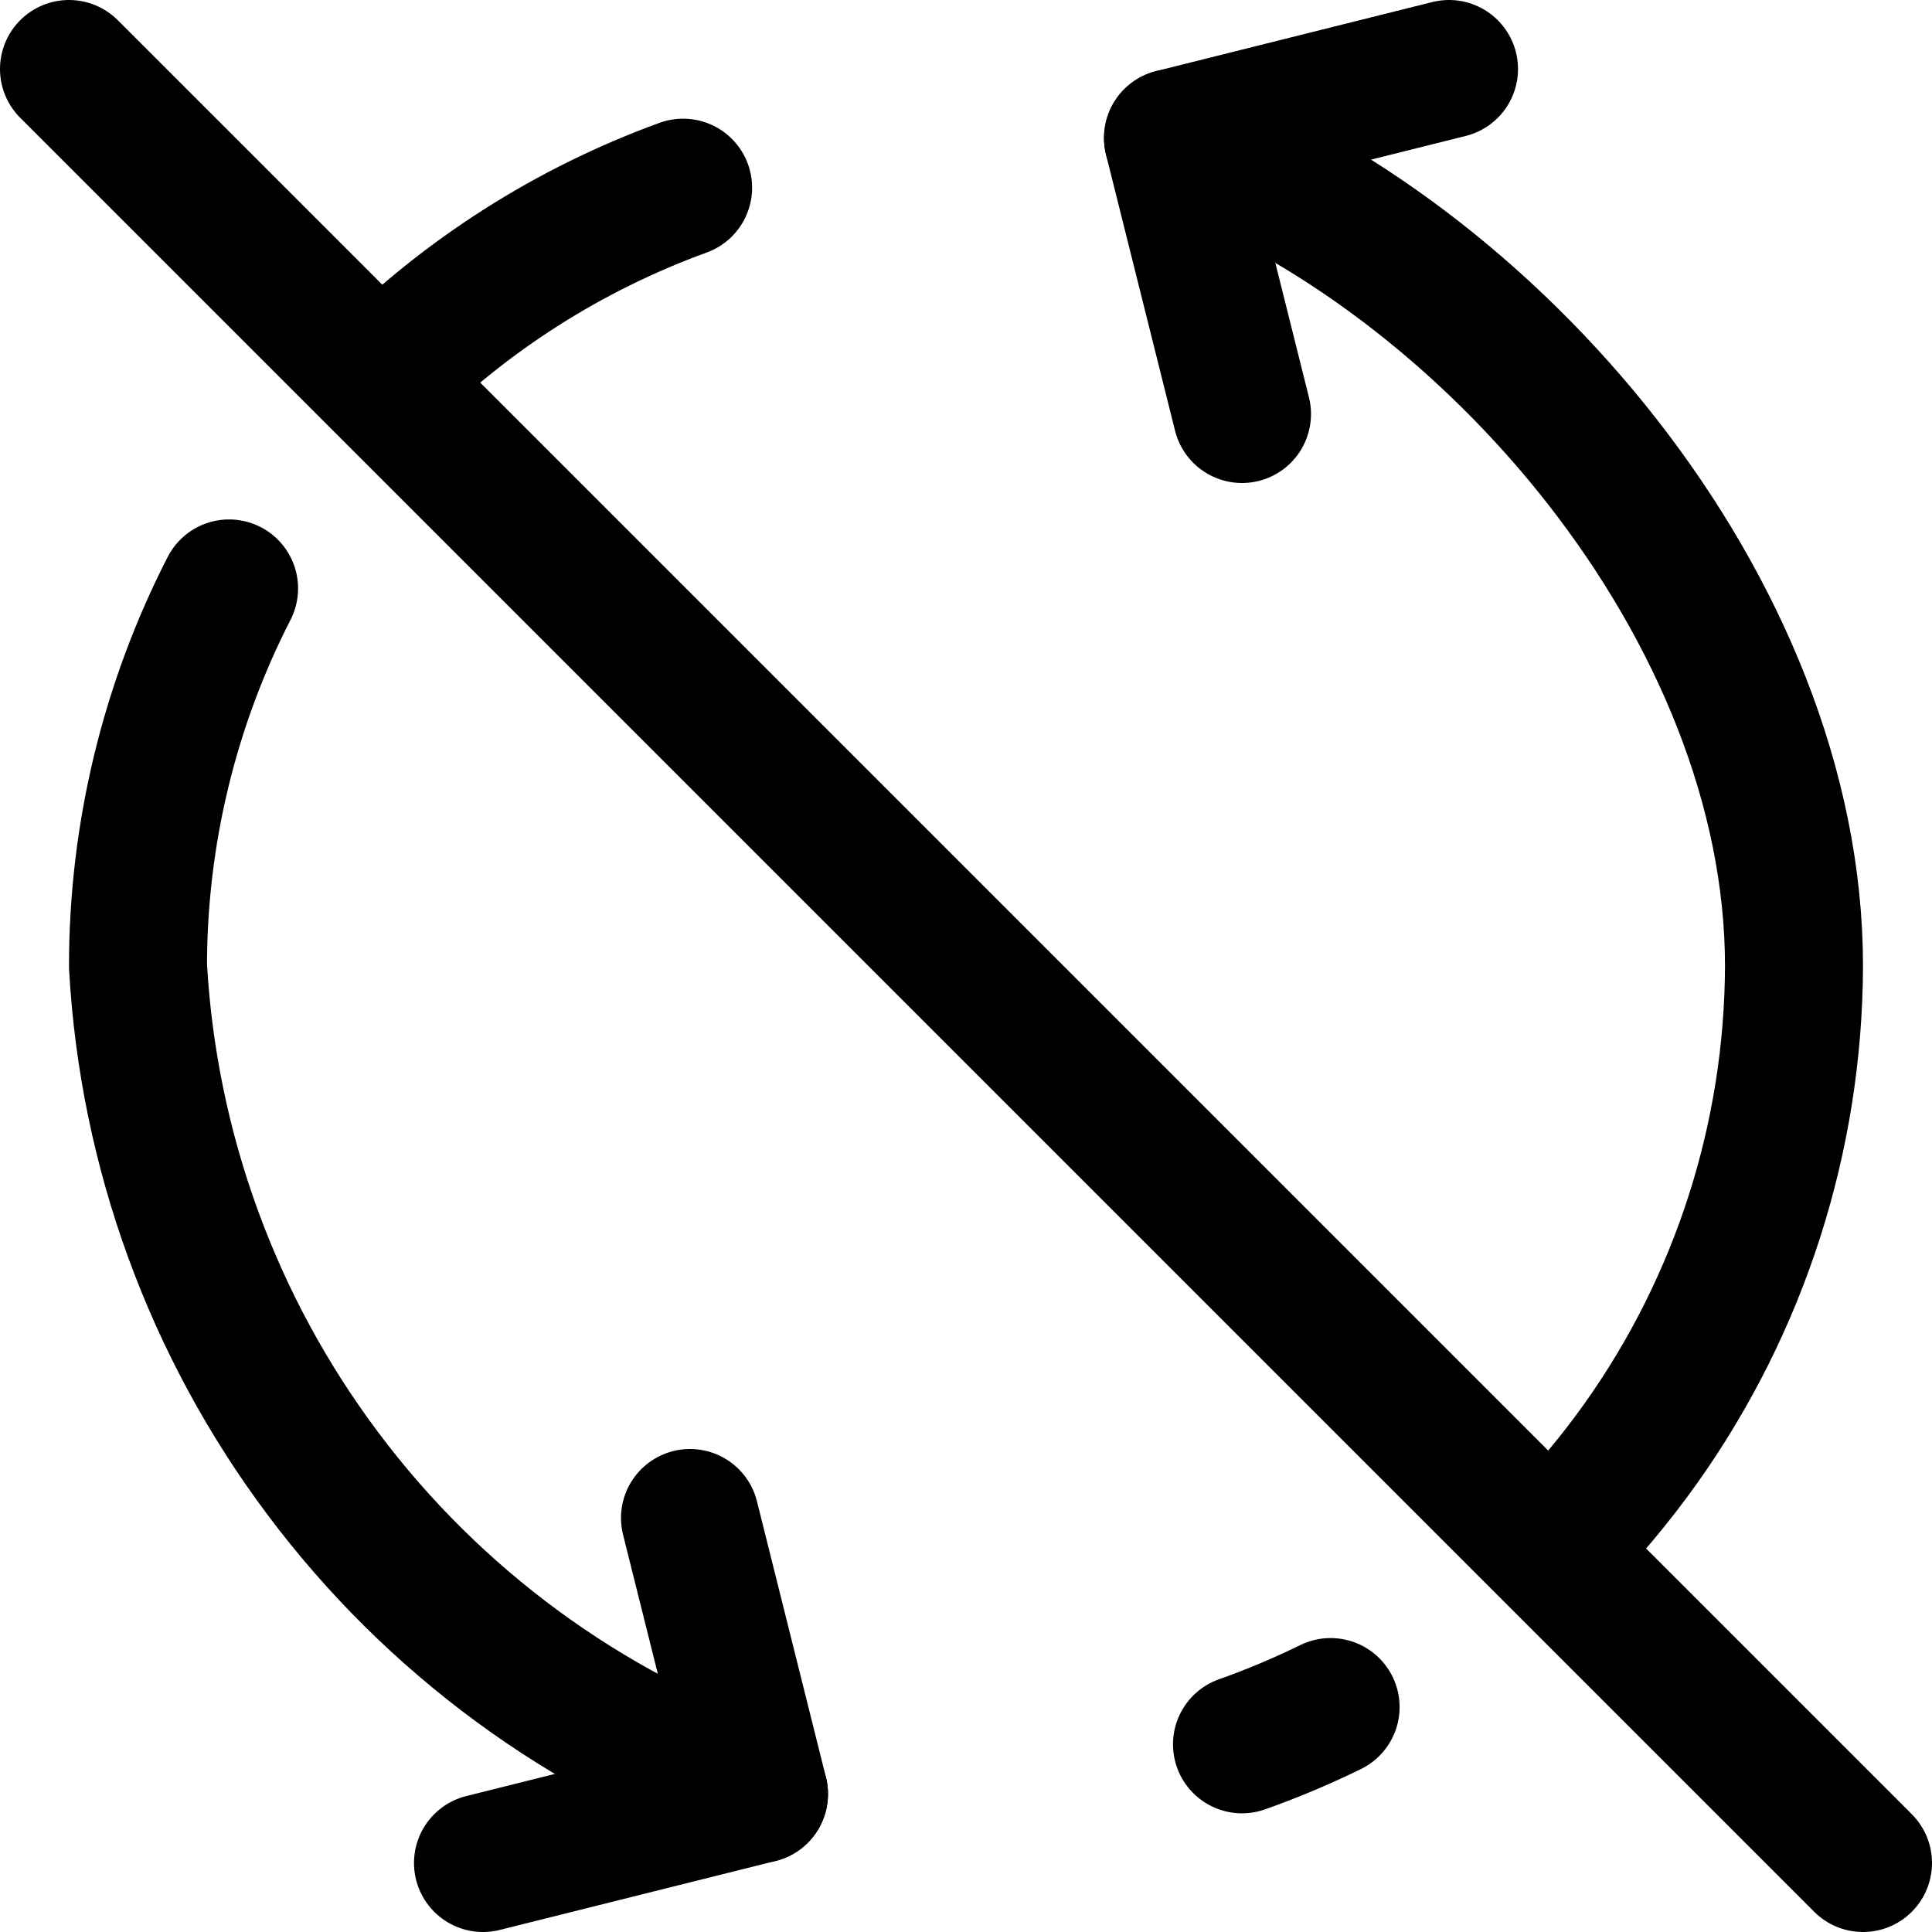
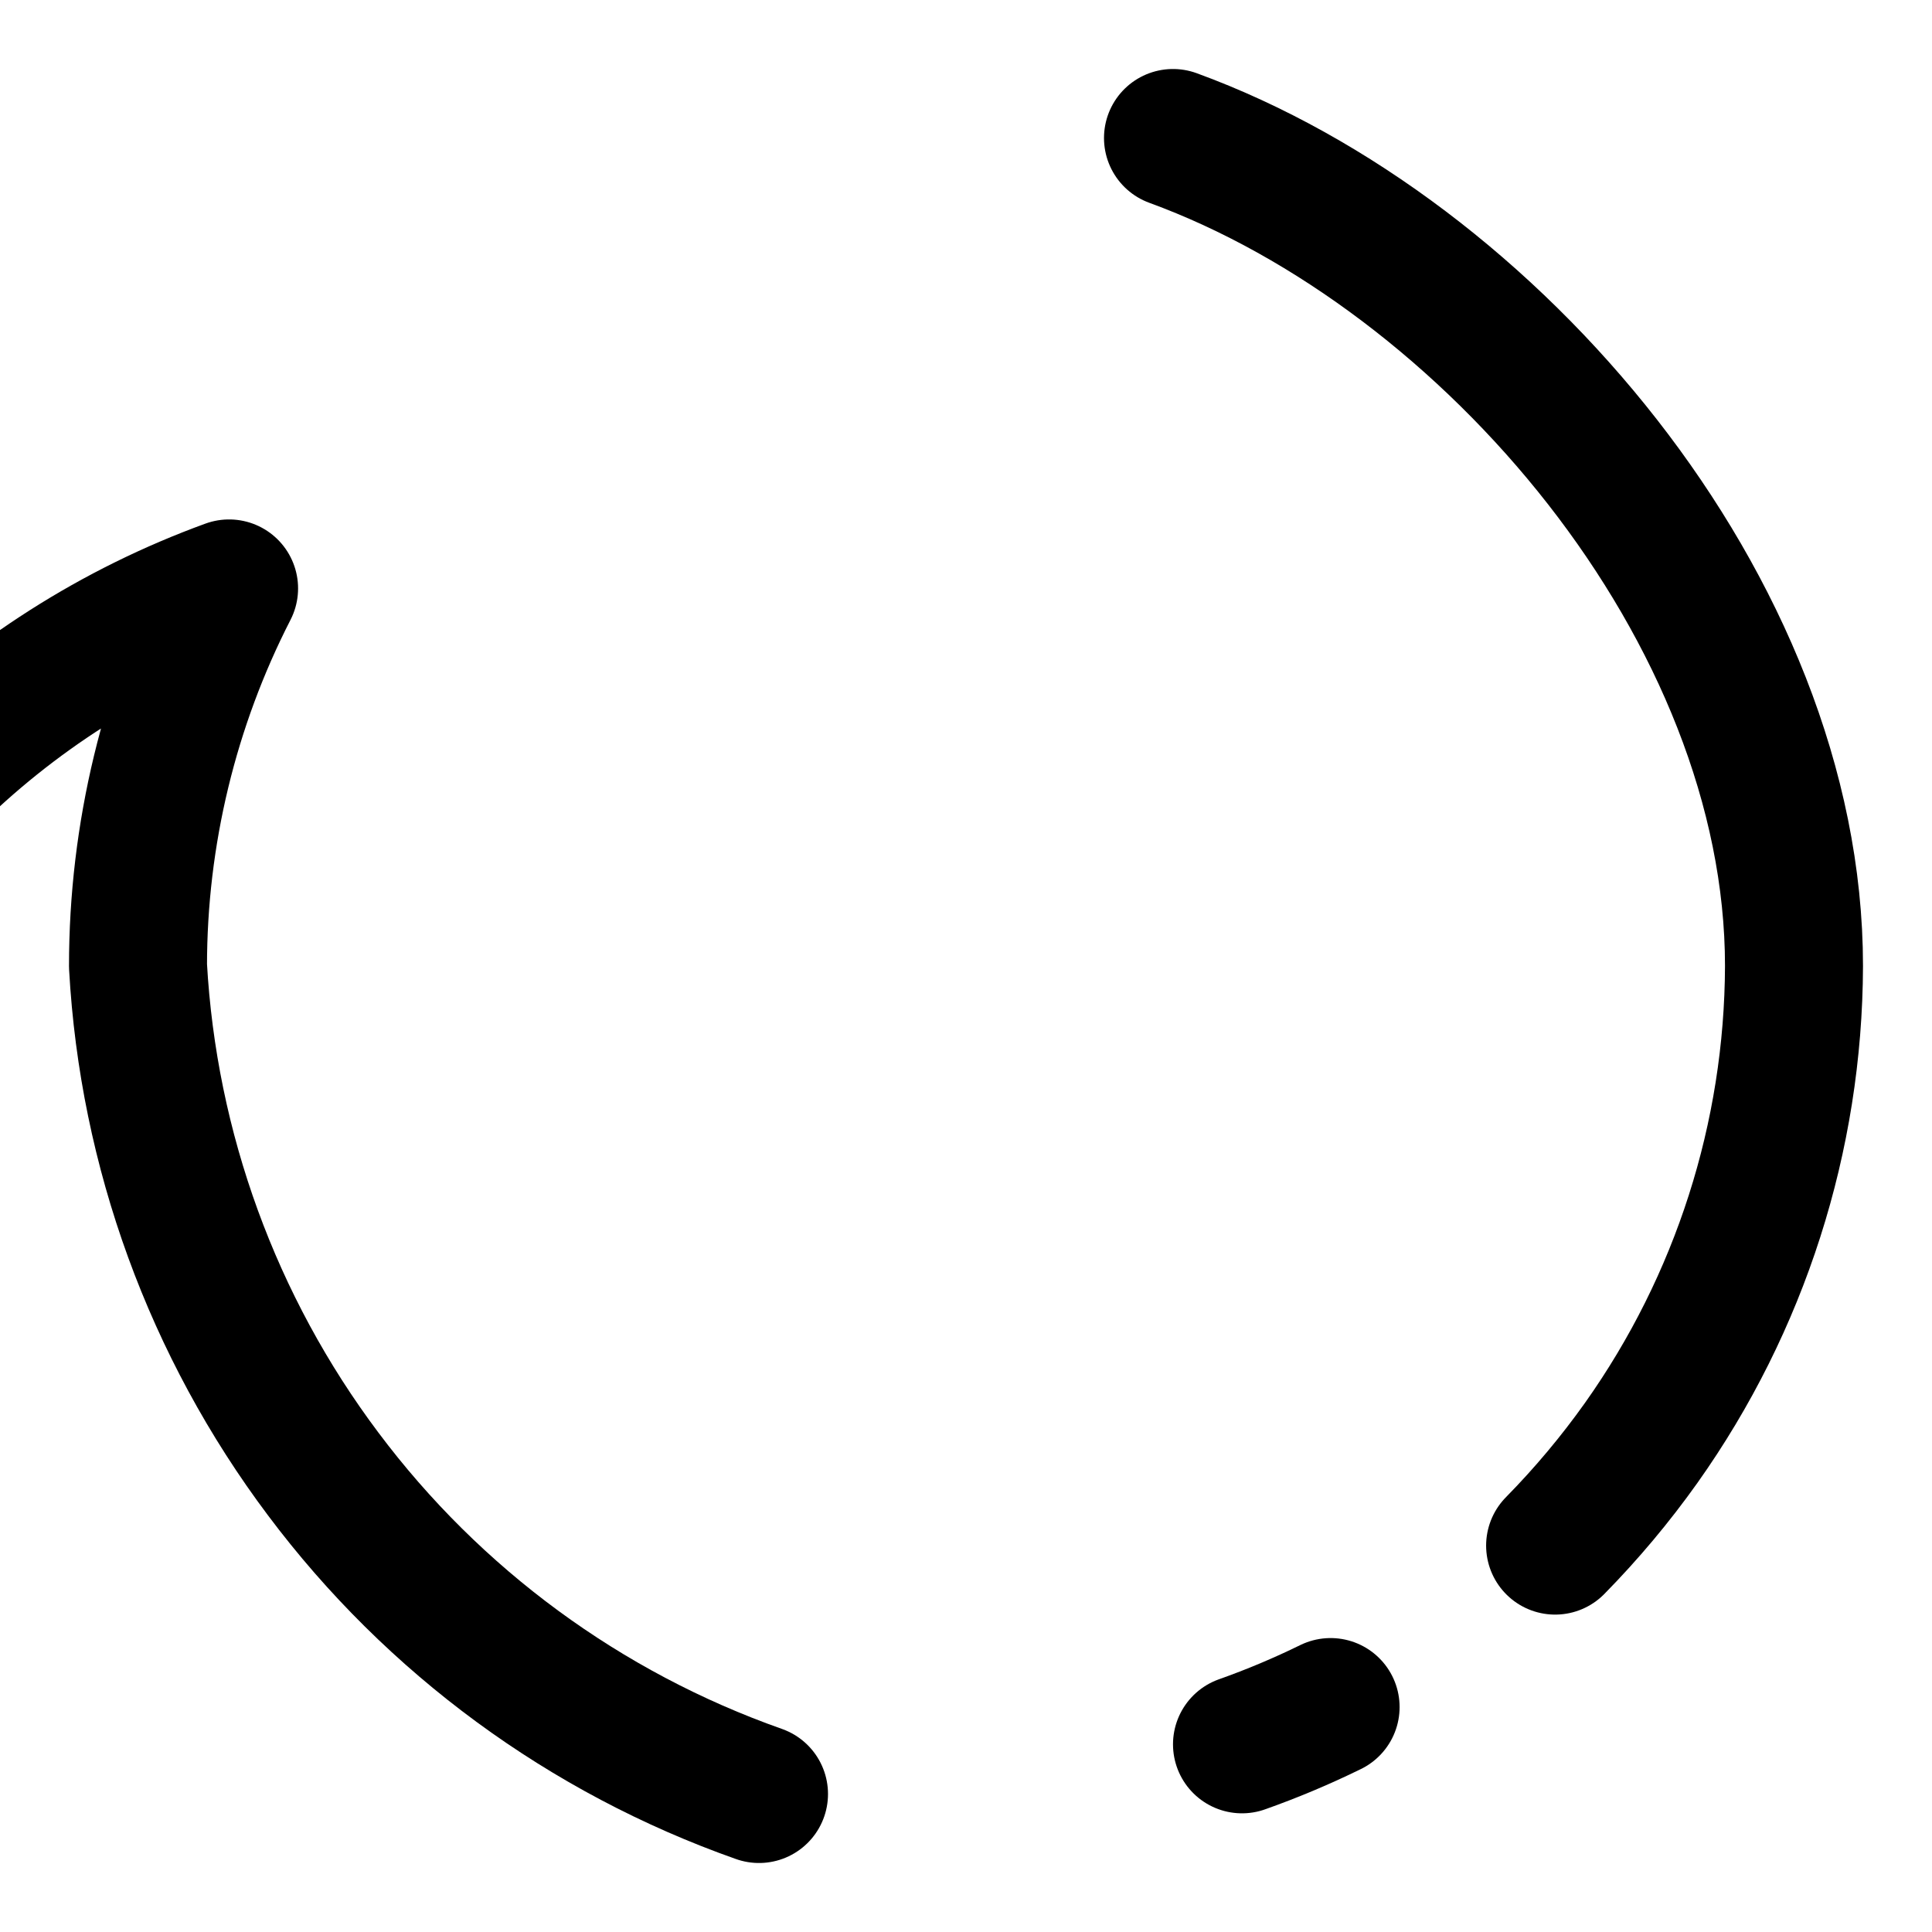
<svg xmlns="http://www.w3.org/2000/svg" fill="none" viewBox="0 0 14 14" id="Synchronize-Disable--Streamline-Core">
  <desc>Synchronize Disable Streamline Icon: https://streamlinehq.com</desc>
  <g id="synchronize-disable--arrows-loading-load-sync-synchronize-arrow-reload">
-     <path id="Vector" stroke="#000000" stroke-linecap="round" stroke-linejoin="round" d="m5 11 0.5 2 -2 0.5" stroke-width="1" />
-     <path id="Vector_2" stroke="#000000" stroke-linecap="round" stroke-linejoin="round" d="M5.5 13c-1.259 -0.444 -2.358 -1.251 -3.158 -2.319C1.541 9.614 1.074 8.333 1 7c-0 -0.955 0.228 -1.893 0.66 -2.736M4.95 1.36c-0.827 0.301 -1.574 0.778 -2.191 1.394" stroke-width="1" />
-     <path id="Vector_3" stroke="#000000" stroke-linecap="round" stroke-linejoin="round" d="m9 3 -0.5 -2 2 -0.5" stroke-width="1" />
+     <path id="Vector_2" stroke="#000000" stroke-linecap="round" stroke-linejoin="round" d="M5.5 13c-1.259 -0.444 -2.358 -1.251 -3.158 -2.319C1.541 9.614 1.074 8.333 1 7c-0 -0.955 0.228 -1.893 0.66 -2.736c-0.827 0.301 -1.574 0.778 -2.191 1.394" stroke-width="1" />
    <path id="Vector_4" stroke="#000000" stroke-linecap="round" stroke-linejoin="round" d="M8.5 1c2.3 0.84 4.5 3.42 4.5 6 -0.004 1.238 -0.39 2.444 -1.106 3.454 -0.189 0.266 -0.398 0.515 -0.625 0.746M9 12.64c0.22 -0.078 0.434 -0.168 0.642 -0.27" stroke-width="1" />
-     <path id="Vector 1002" stroke="#000000" stroke-linecap="round" stroke-linejoin="round" d="m0.5 0.5 13 13" stroke-width="1" />
  </g>
</svg>